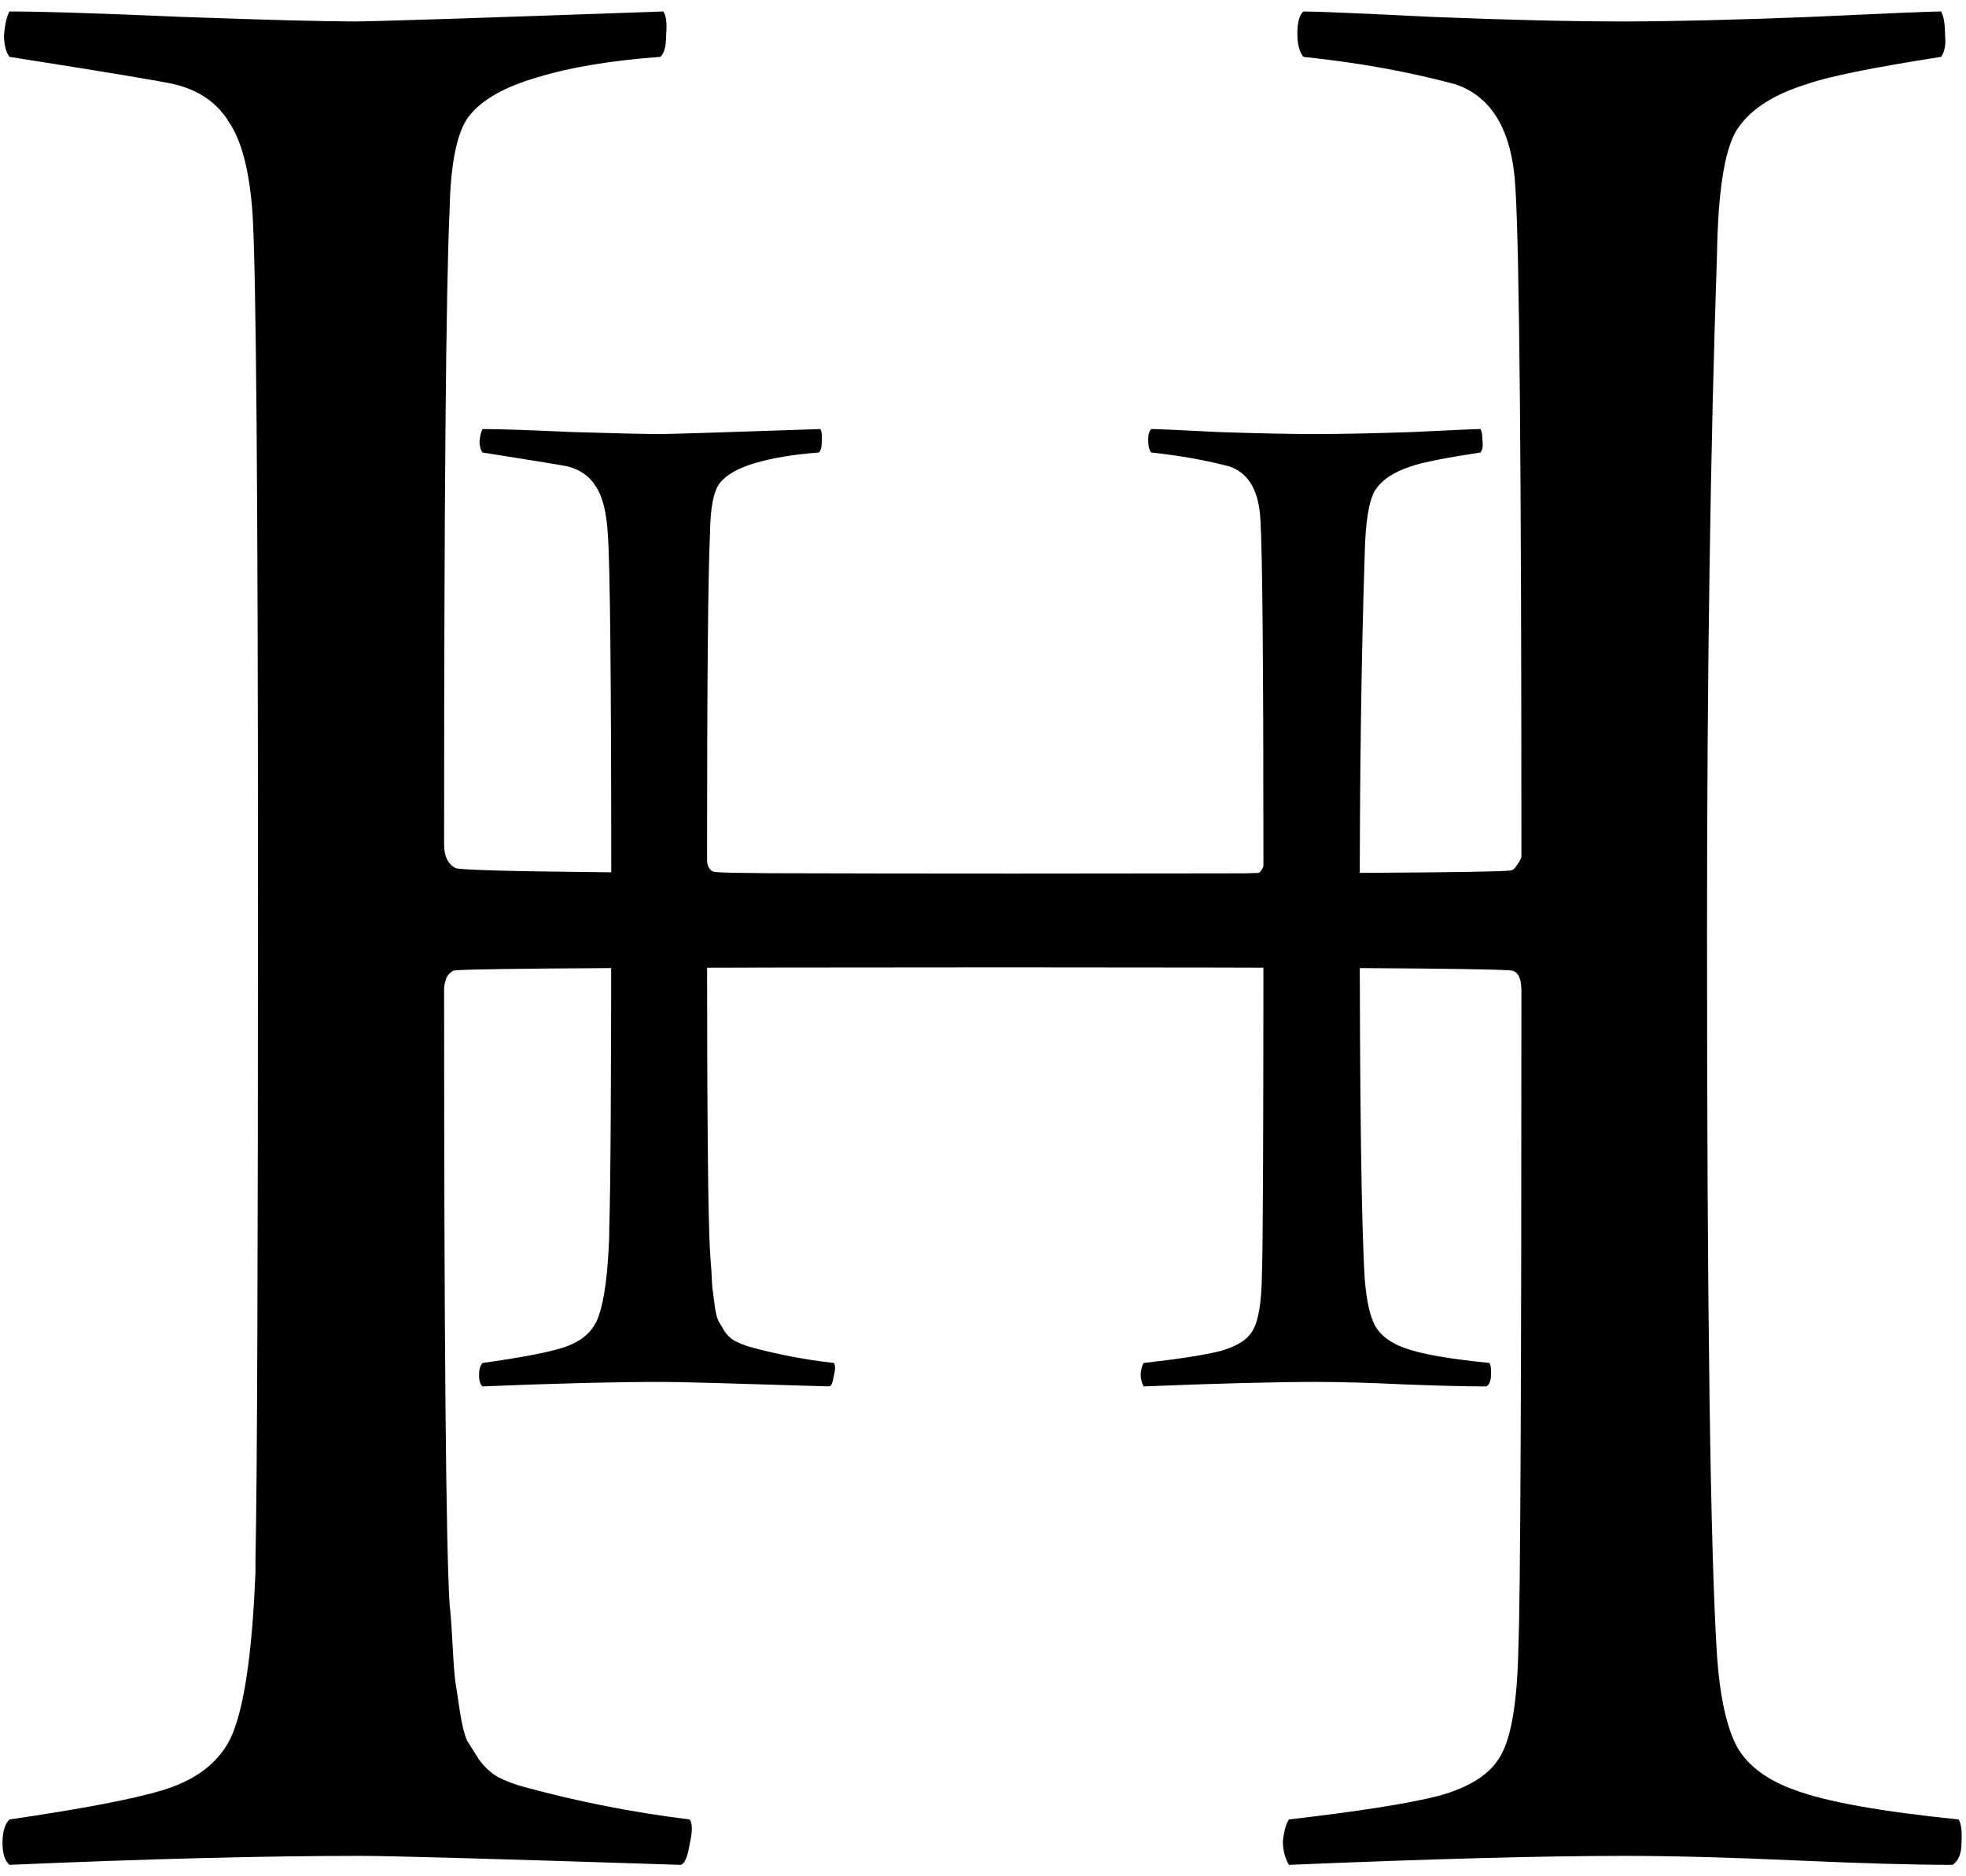
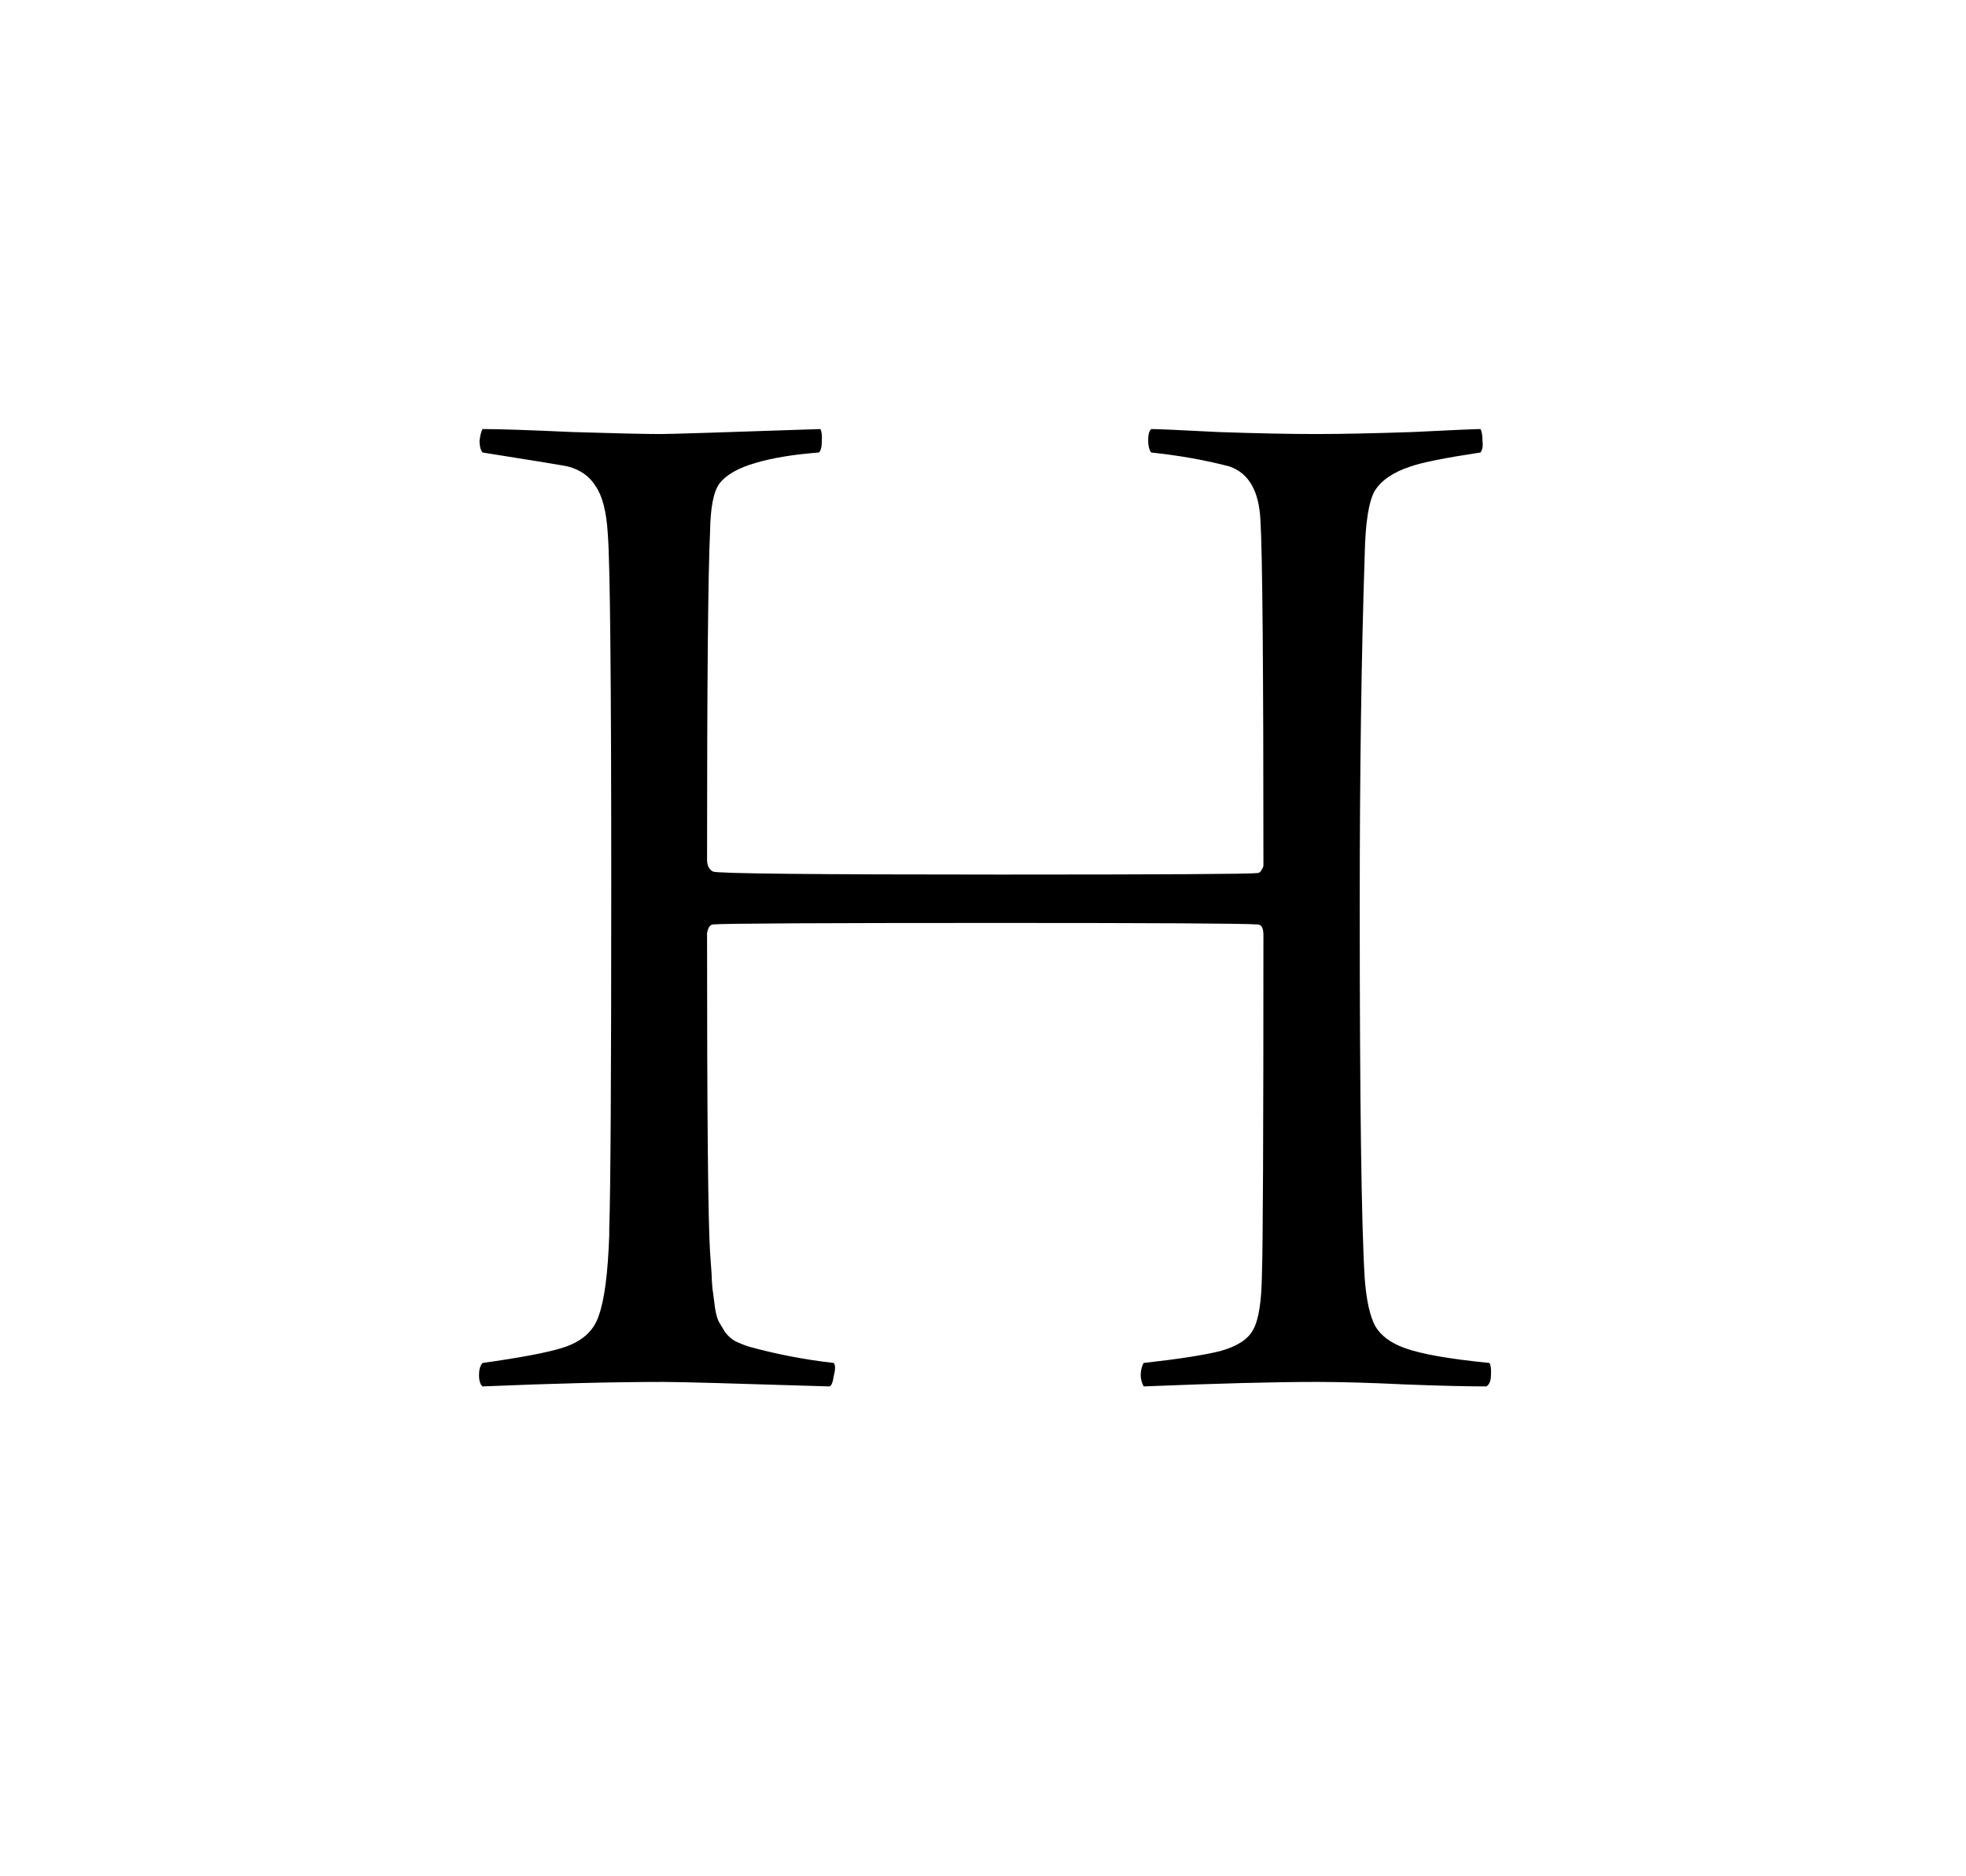
<svg xmlns="http://www.w3.org/2000/svg" version="1.2" viewBox="0 0 394 376" width="394" height="376">
  <style />
-   <path d="m1.9 11.4q-1.1-1.5-1.1-4.4 0.3-3.3 1.1-4.7 9.7 0 34.9 1.1 25.2 0.9 34.3 0.9 5.5 0 61.8-2 0.9 1.1 0.6 4.7 0 3.5-1.2 4.4-14.9 1.1-24.6 4.1-10 2.9-13.8 7.9-3.5 4.7-3.8 18.7-1.1 24-1.1 127.2 0 3.5 2.3 4.7 2.3 1.1 111.6 1.1 94.4 0 99.6-0.6 0.9 0 1.5-1.1 0.9-1.2 0.9-1.8 0-115.4-1.2-133.9-0.9-17-12-20.8-14.1-3.8-30.5-5.5-1.2-1.5-1.2-4.7 0-3.3 1.2-4.4 3.8 0 26.1 1.1 22.3 0.9 38.1 0.9 14 0 37.2-0.9 23.4-1.1 26.4-1.1 0.8 1.4 0.8 4.7 0.3 2.9-0.8 4.4-20.6 3.2-27 5.5-10.3 3.2-14.1 9.4-3.5 6.1-3.8 24.6-2 58.6-2 136.2 0 113.4 2 144.8 0.9 12.6 4.1 18.4 3.3 5.6 11.5 8.5 9.3 3.5 32.8 5.9 0.8 1.1 0.6 4.7 0 3.2-1.8 4.4-11.7 0-31.6-0.9-20-0.9-34.3-0.9-24 0-67.1 1.8-1.2-2.1-1.2-4.7 0.3-3 1.2-4.4 20.8-2.4 29.9-4.7 9.6-2.6 12.6-8.2 3.2-5.6 3.5-21.7 0.6-14.9 0.6-131.5 0-4.1-2.4-4.1-8.5-0.6-100.8-0.6-103.7 0-110.4 0.6-0.9 0-1.8 1.4-0.5 1.5-0.5 2.1 0 105.4 1.1 123.6 0.3 2.4 0.6 8.2 0.3 5.6 0.6 7.6 0.3 1.8 0.9 5.9 0.6 3.8 1.4 5.6 0.9 1.4 2.4 3.8 1.7 2.3 3.8 3.5 2.3 1.2 5.3 2 16.1 4.4 33.1 6.5 0.9 1.1 0 5-0.6 3.8-1.8 4.1-55.4-1.8-64.1-1.8-29 0-70.4 1.8-1.4-1.2-1.4-4.4 0-3.3 1.4-4.7 22-3.2 30.8-5.9 11.4-3.5 14.4-12.6 3.2-9.1 4.1-31 0-1.8 0-2.7 0.5-22.2 0.5-133.6 0-119.2-1.1-136.2-0.9-12.6-4.7-18.2-3.5-5.8-10.9-7.6-3.8-0.9-33.1-5.5z" />
  <path d="m96.7 90.7q-0.6-0.8-0.6-2.3 0.2-1.7 0.6-2.4 5 0 18 0.6 13 0.4 17.7 0.4 2.9 0 32-1 0.4 0.6 0.3 2.4 0 1.8-0.6 2.3-7.7 0.6-12.7 2.1-5.2 1.5-7.2 4.1-1.8 2.4-1.9 9.7-0.6 12.4-0.6 65.7 0 1.8 1.2 2.4 1.2 0.6 57.7 0.6 48.7 0 51.4-0.3 0.5 0 0.8-0.6 0.4-0.6 0.4-0.9 0-59.7-0.6-69.2-0.4-8.8-6.2-10.8-7.2-1.9-15.7-2.8-0.6-0.8-0.6-2.5 0-1.6 0.6-2.2 1.9 0 13.5 0.6 11.5 0.4 19.6 0.4 7.3 0 19.3-0.4 12.1-0.6 13.6-0.6 0.4 0.7 0.4 2.4 0.2 1.5-0.4 2.3-10.6 1.6-14 2.8-5.2 1.7-7.2 4.9-1.8 3.2-2 12.7-1 30.3-1 70.4 0 58.6 1 74.8 0.5 6.5 2.1 9.5 1.7 2.9 5.9 4.4 4.9 1.8 17 3 0.4 0.6 0.3 2.4 0 1.7-0.9 2.3-6.1 0-16.4-0.4-10.3-0.5-17.7-0.5-12.4 0-34.6 0.9-0.6-1.1-0.6-2.4 0.1-1.5 0.6-2.3 10.7-1.2 15.4-2.4 5-1.4 6.5-4.2 1.7-2.9 1.8-11.2 0.3-7.8 0.3-68 0-2.1-1.2-2.1-4.4-0.3-52-0.3-53.6 0-57.1 0.3-0.5 0-0.9 0.7-0.3 0.8-0.3 1.1 0 54.5 0.6 63.9 0.1 1.2 0.3 4.2 0.1 2.9 0.3 3.9 0.1 0.9 0.4 3.1 0.3 1.9 0.8 2.8 0.5 0.8 1.2 2 0.9 1.2 2 1.8 1.2 0.6 2.7 1.1 8.3 2.3 17.1 3.3 0.5 0.6 0 2.6-0.3 2-0.9 2.1-28.6-0.9-33.2-0.9-14.9 0-36.3 0.9-0.7-0.6-0.7-2.3 0-1.6 0.7-2.4 11.4-1.6 15.9-3 5.9-1.8 7.4-6.5 1.7-4.7 2.1-16.1 0-0.9 0-1.3 0.4-11.5 0.4-69.1 0-61.6-0.7-70.3-0.4-6.5-2.4-9.4-1.8-3-5.6-4-1.9-0.4-17.1-2.8z" />
</svg>